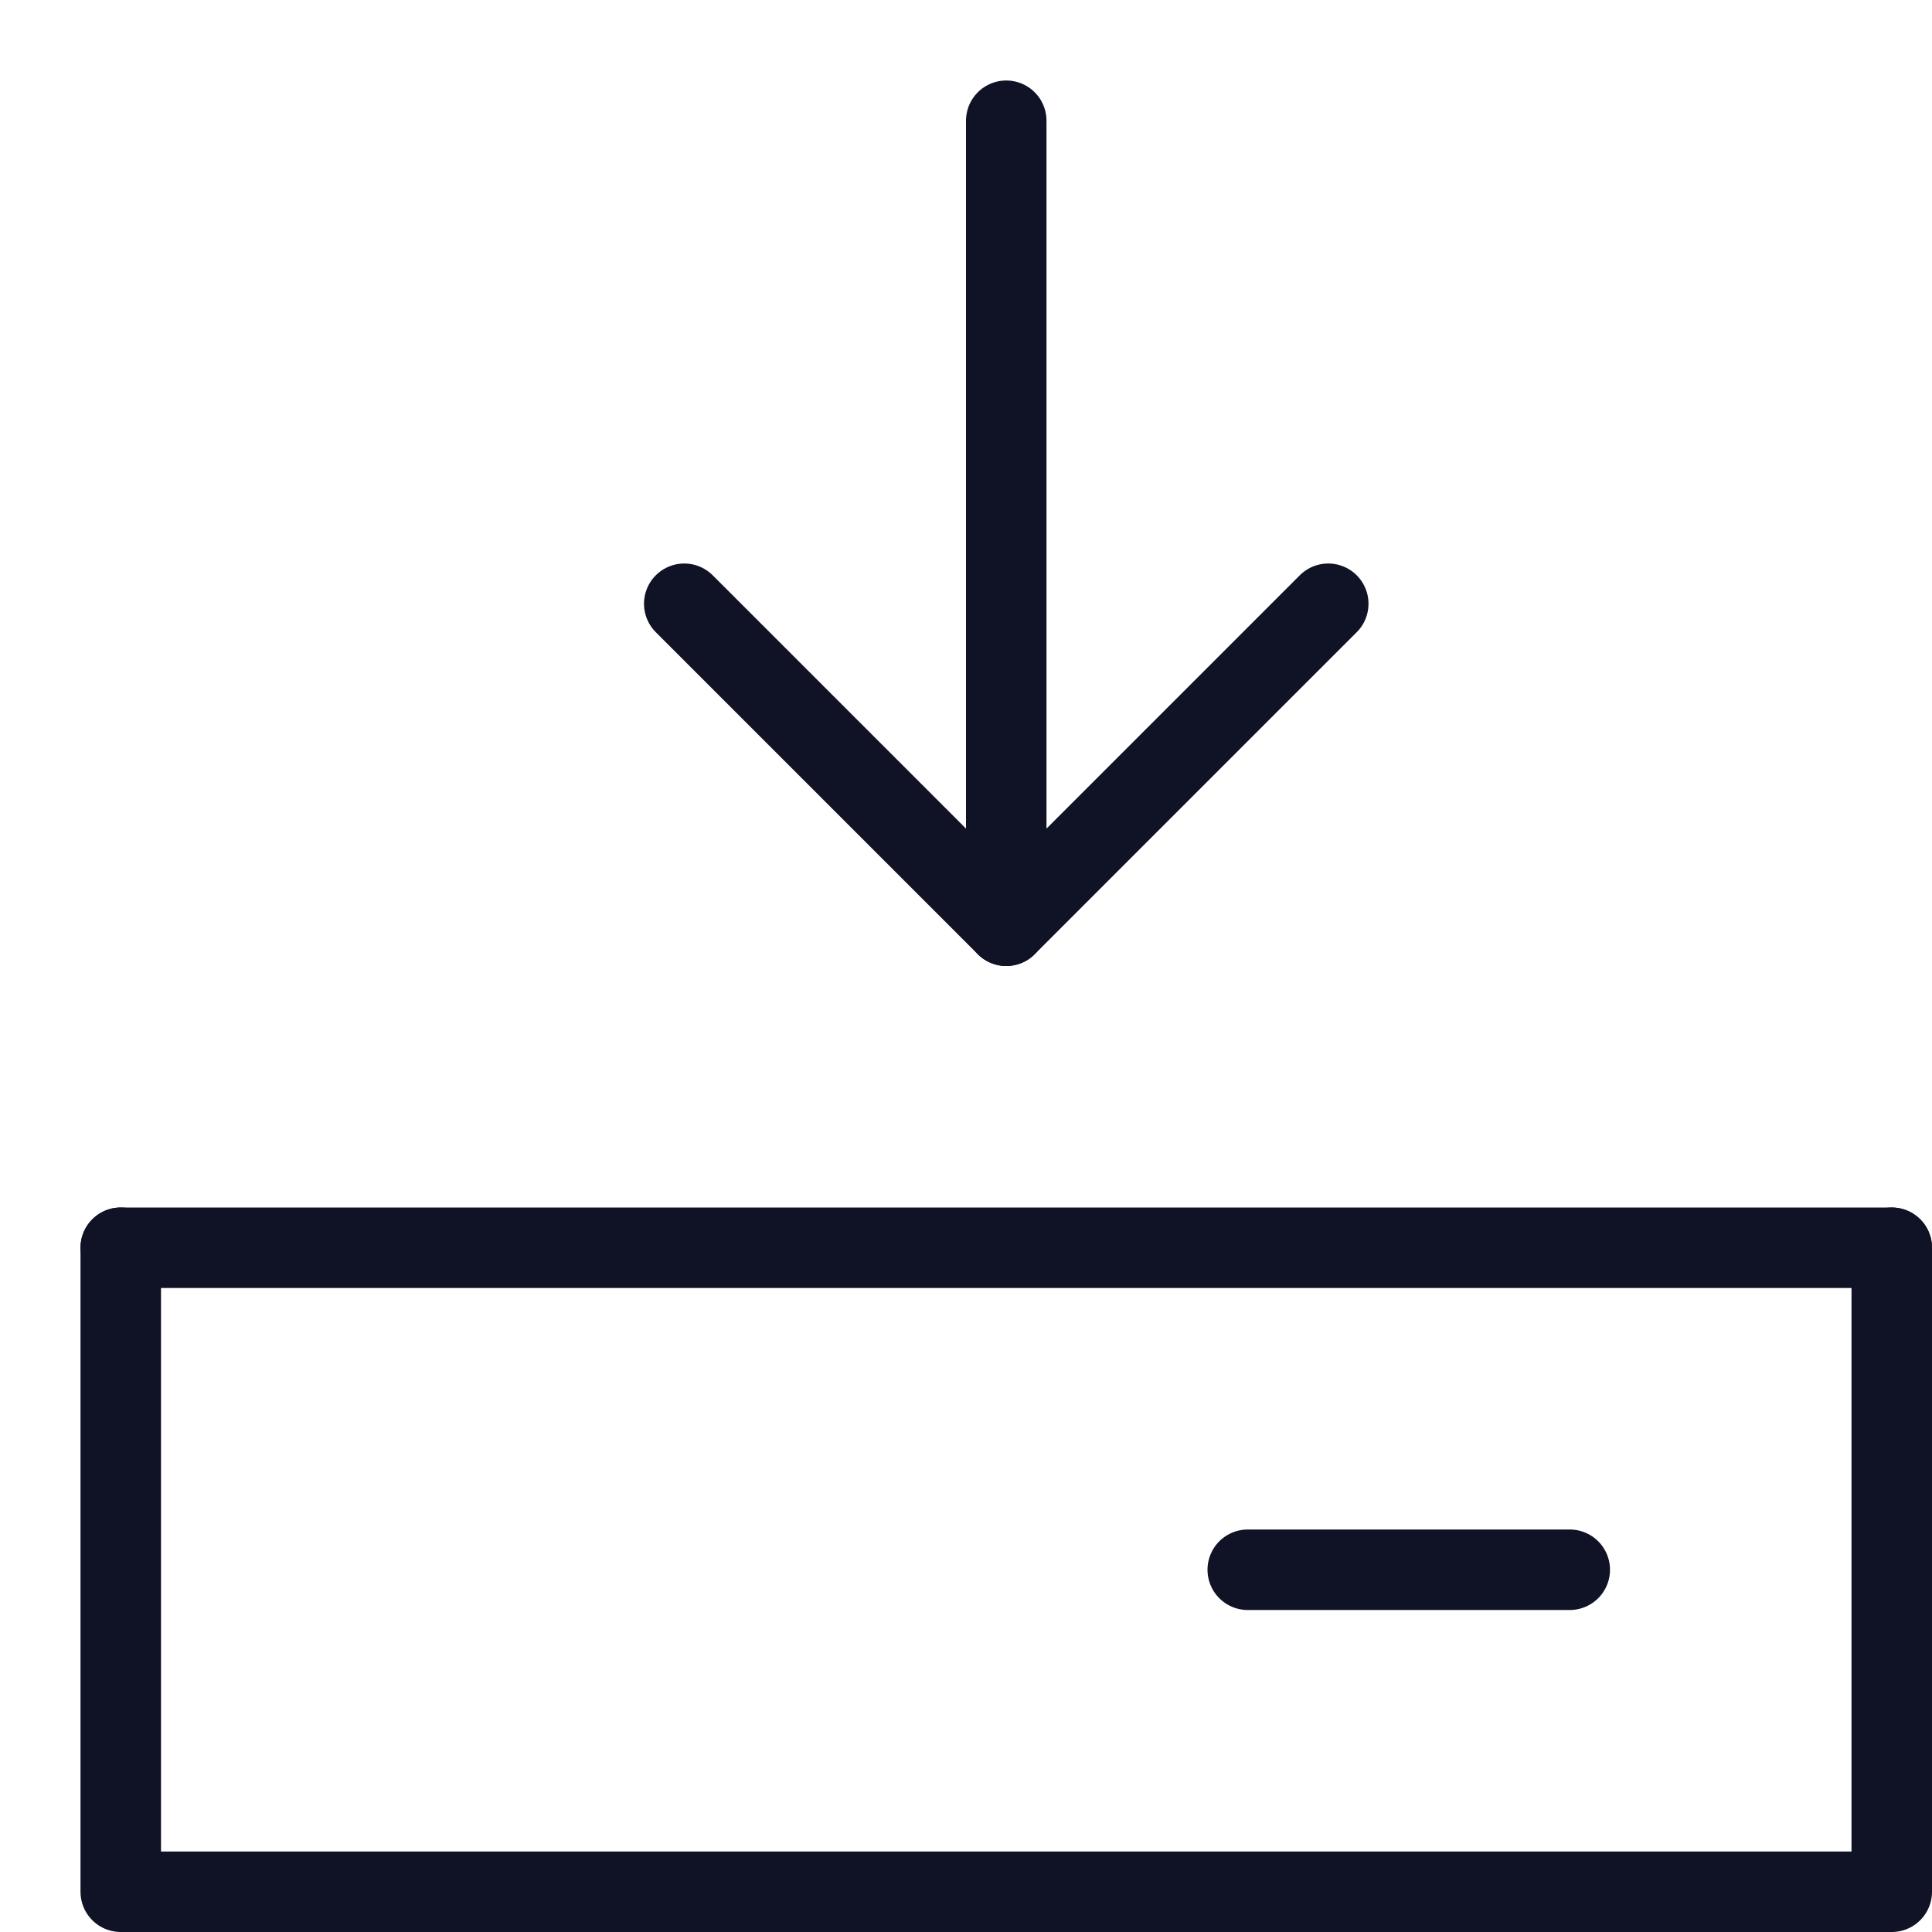
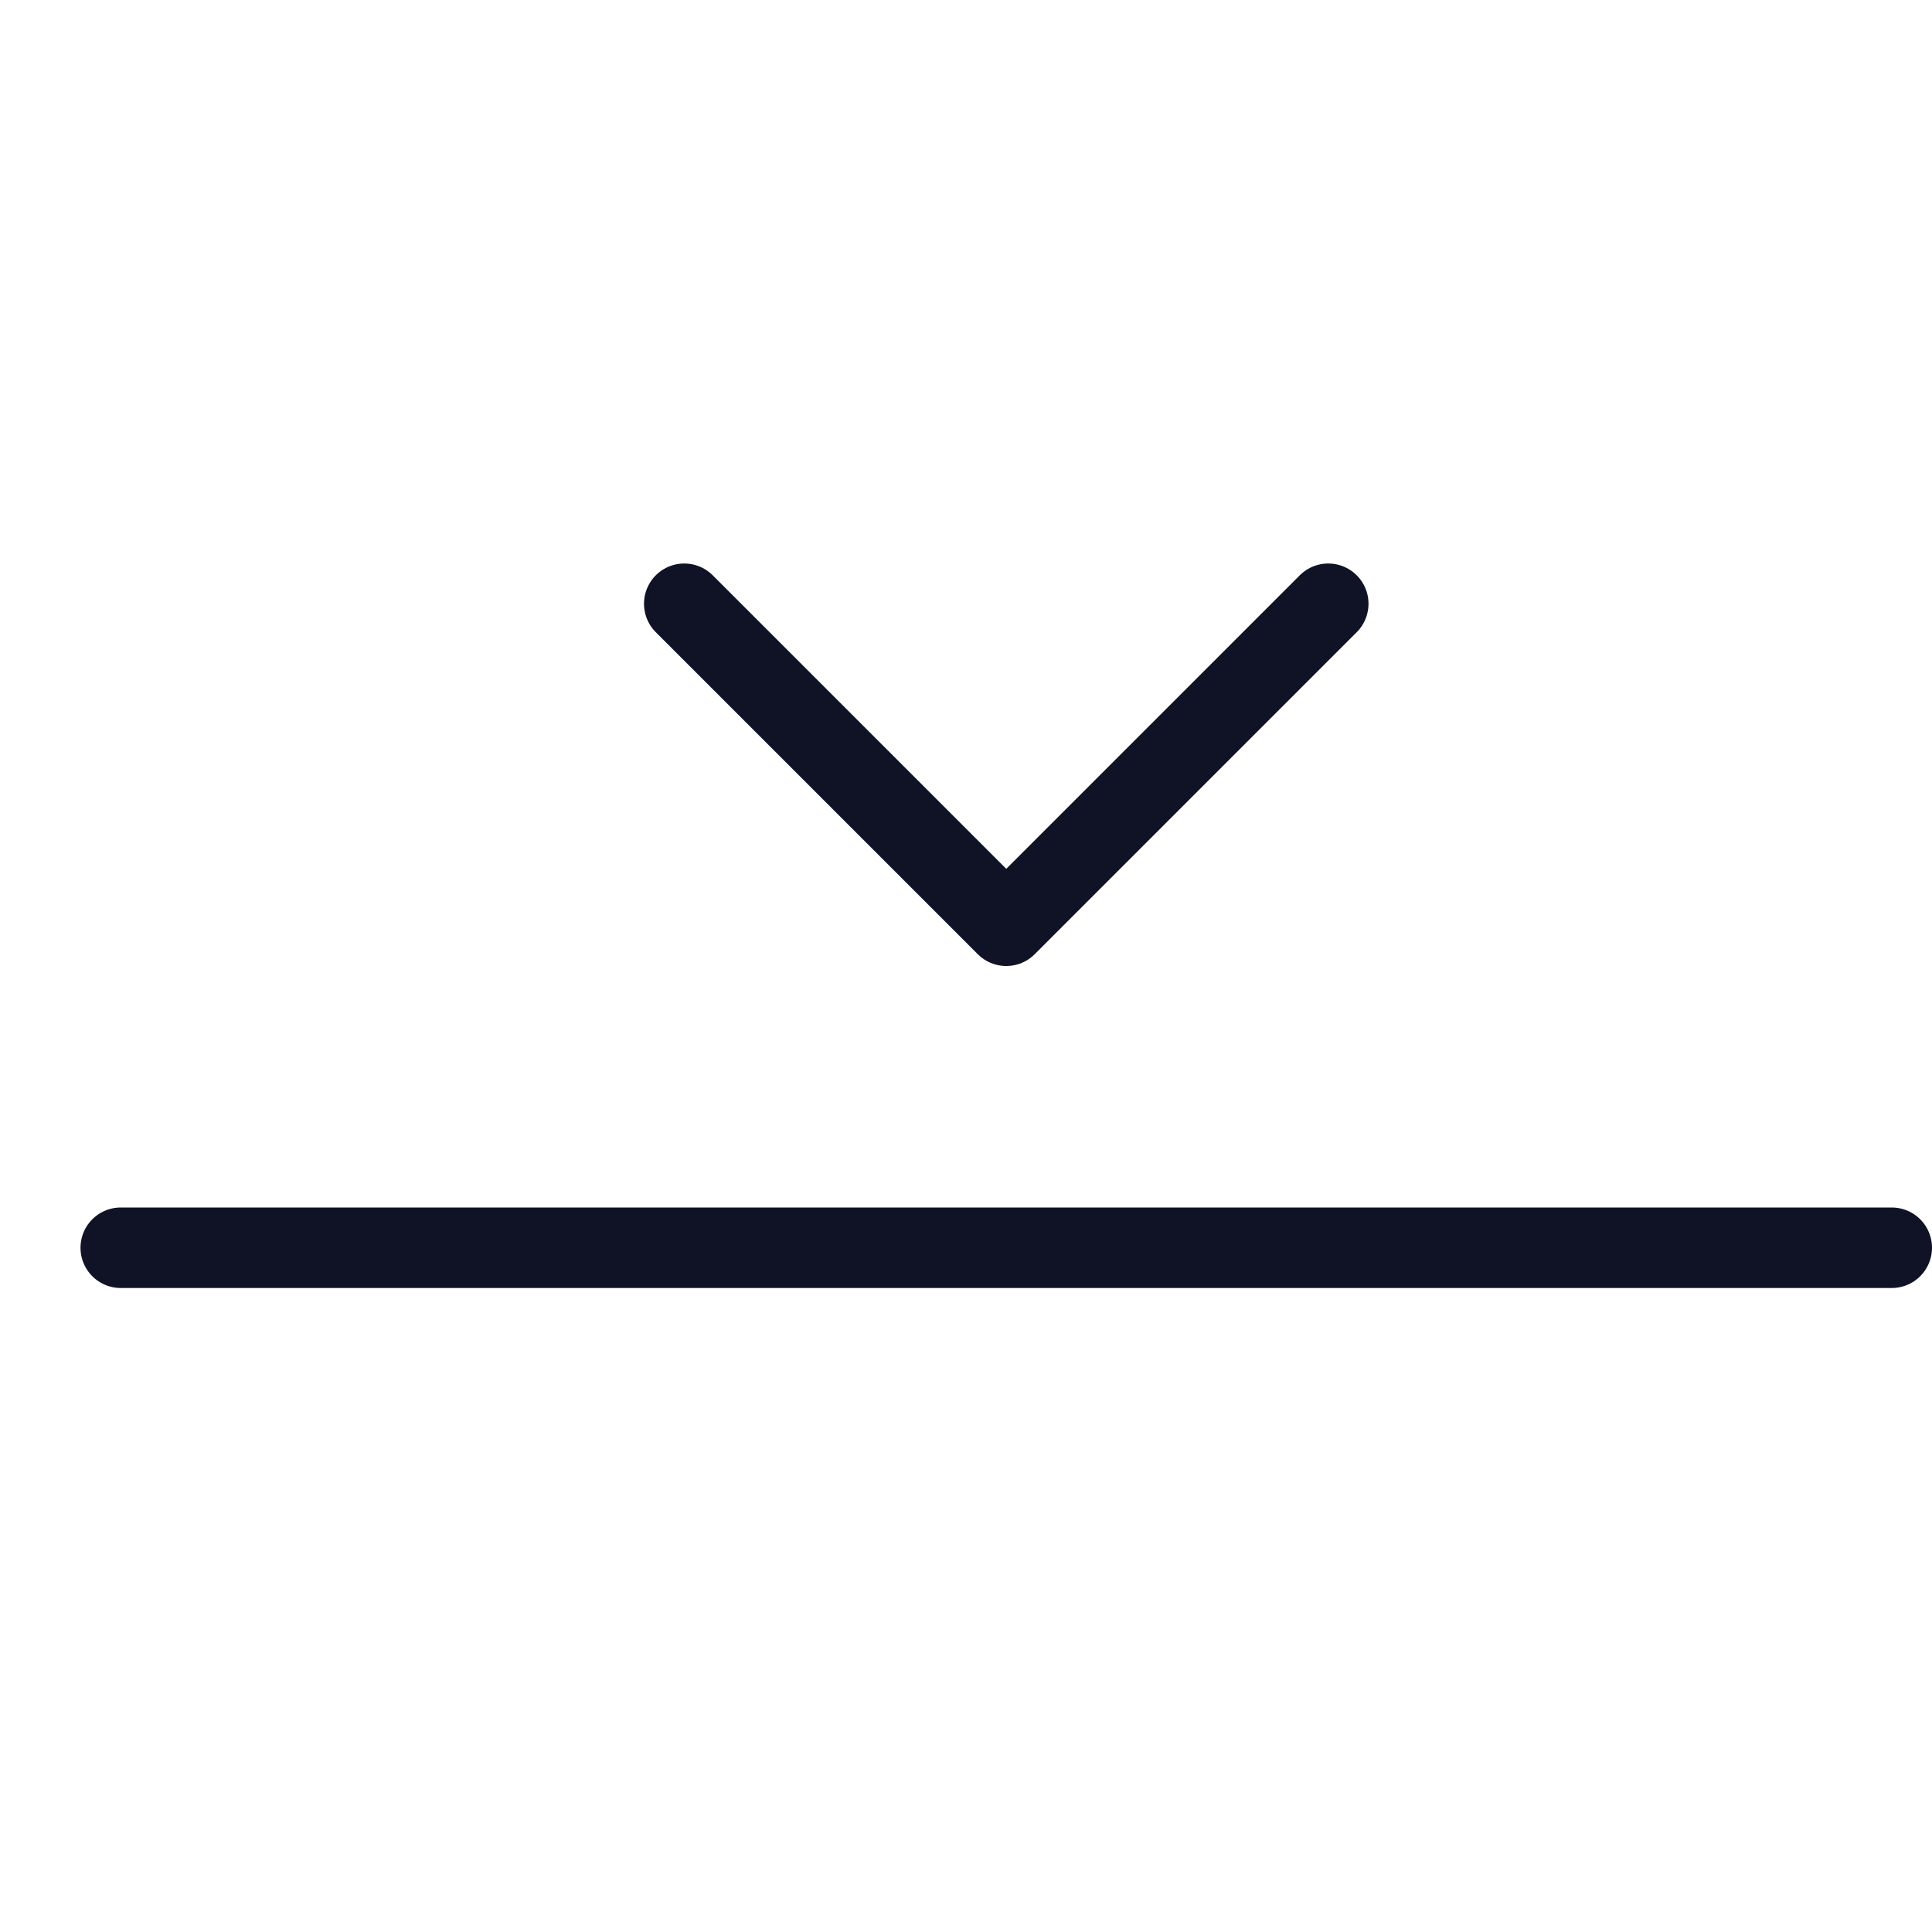
<svg xmlns="http://www.w3.org/2000/svg" viewBox="0 0 24 24" width="24" height="24">
  <title>téléchargement du fichier 94</title>
  <g class="nc-icon-wrapper" stroke-linecap="round" stroke-linejoin="round" stroke-width="1" transform="translate(0.5 0.5)" fill="#101226" stroke="#101226">
    <line data-cap="butt" fill="none" stroke="#101226" stroke-miterlimit="10" x1="23" y1="15" x2="1" y2="15" />
-     <line data-cap="butt" data-color="color-2" fill="none" stroke-miterlimit="10" x1="12" y1="1" x2="12" y2="11" />
-     <polyline fill="none" stroke="#101226" stroke-miterlimit="10" points="23,15 23,23 1,23 1,15 " />
    <polyline data-color="color-2" fill="none" stroke-miterlimit="10" points=" 16,7 12,11 8,7 " />
-     <line fill="none" stroke="#101226" stroke-miterlimit="10" x1="19" y1="19" x2="15" y2="19" />
  </g>
</svg>